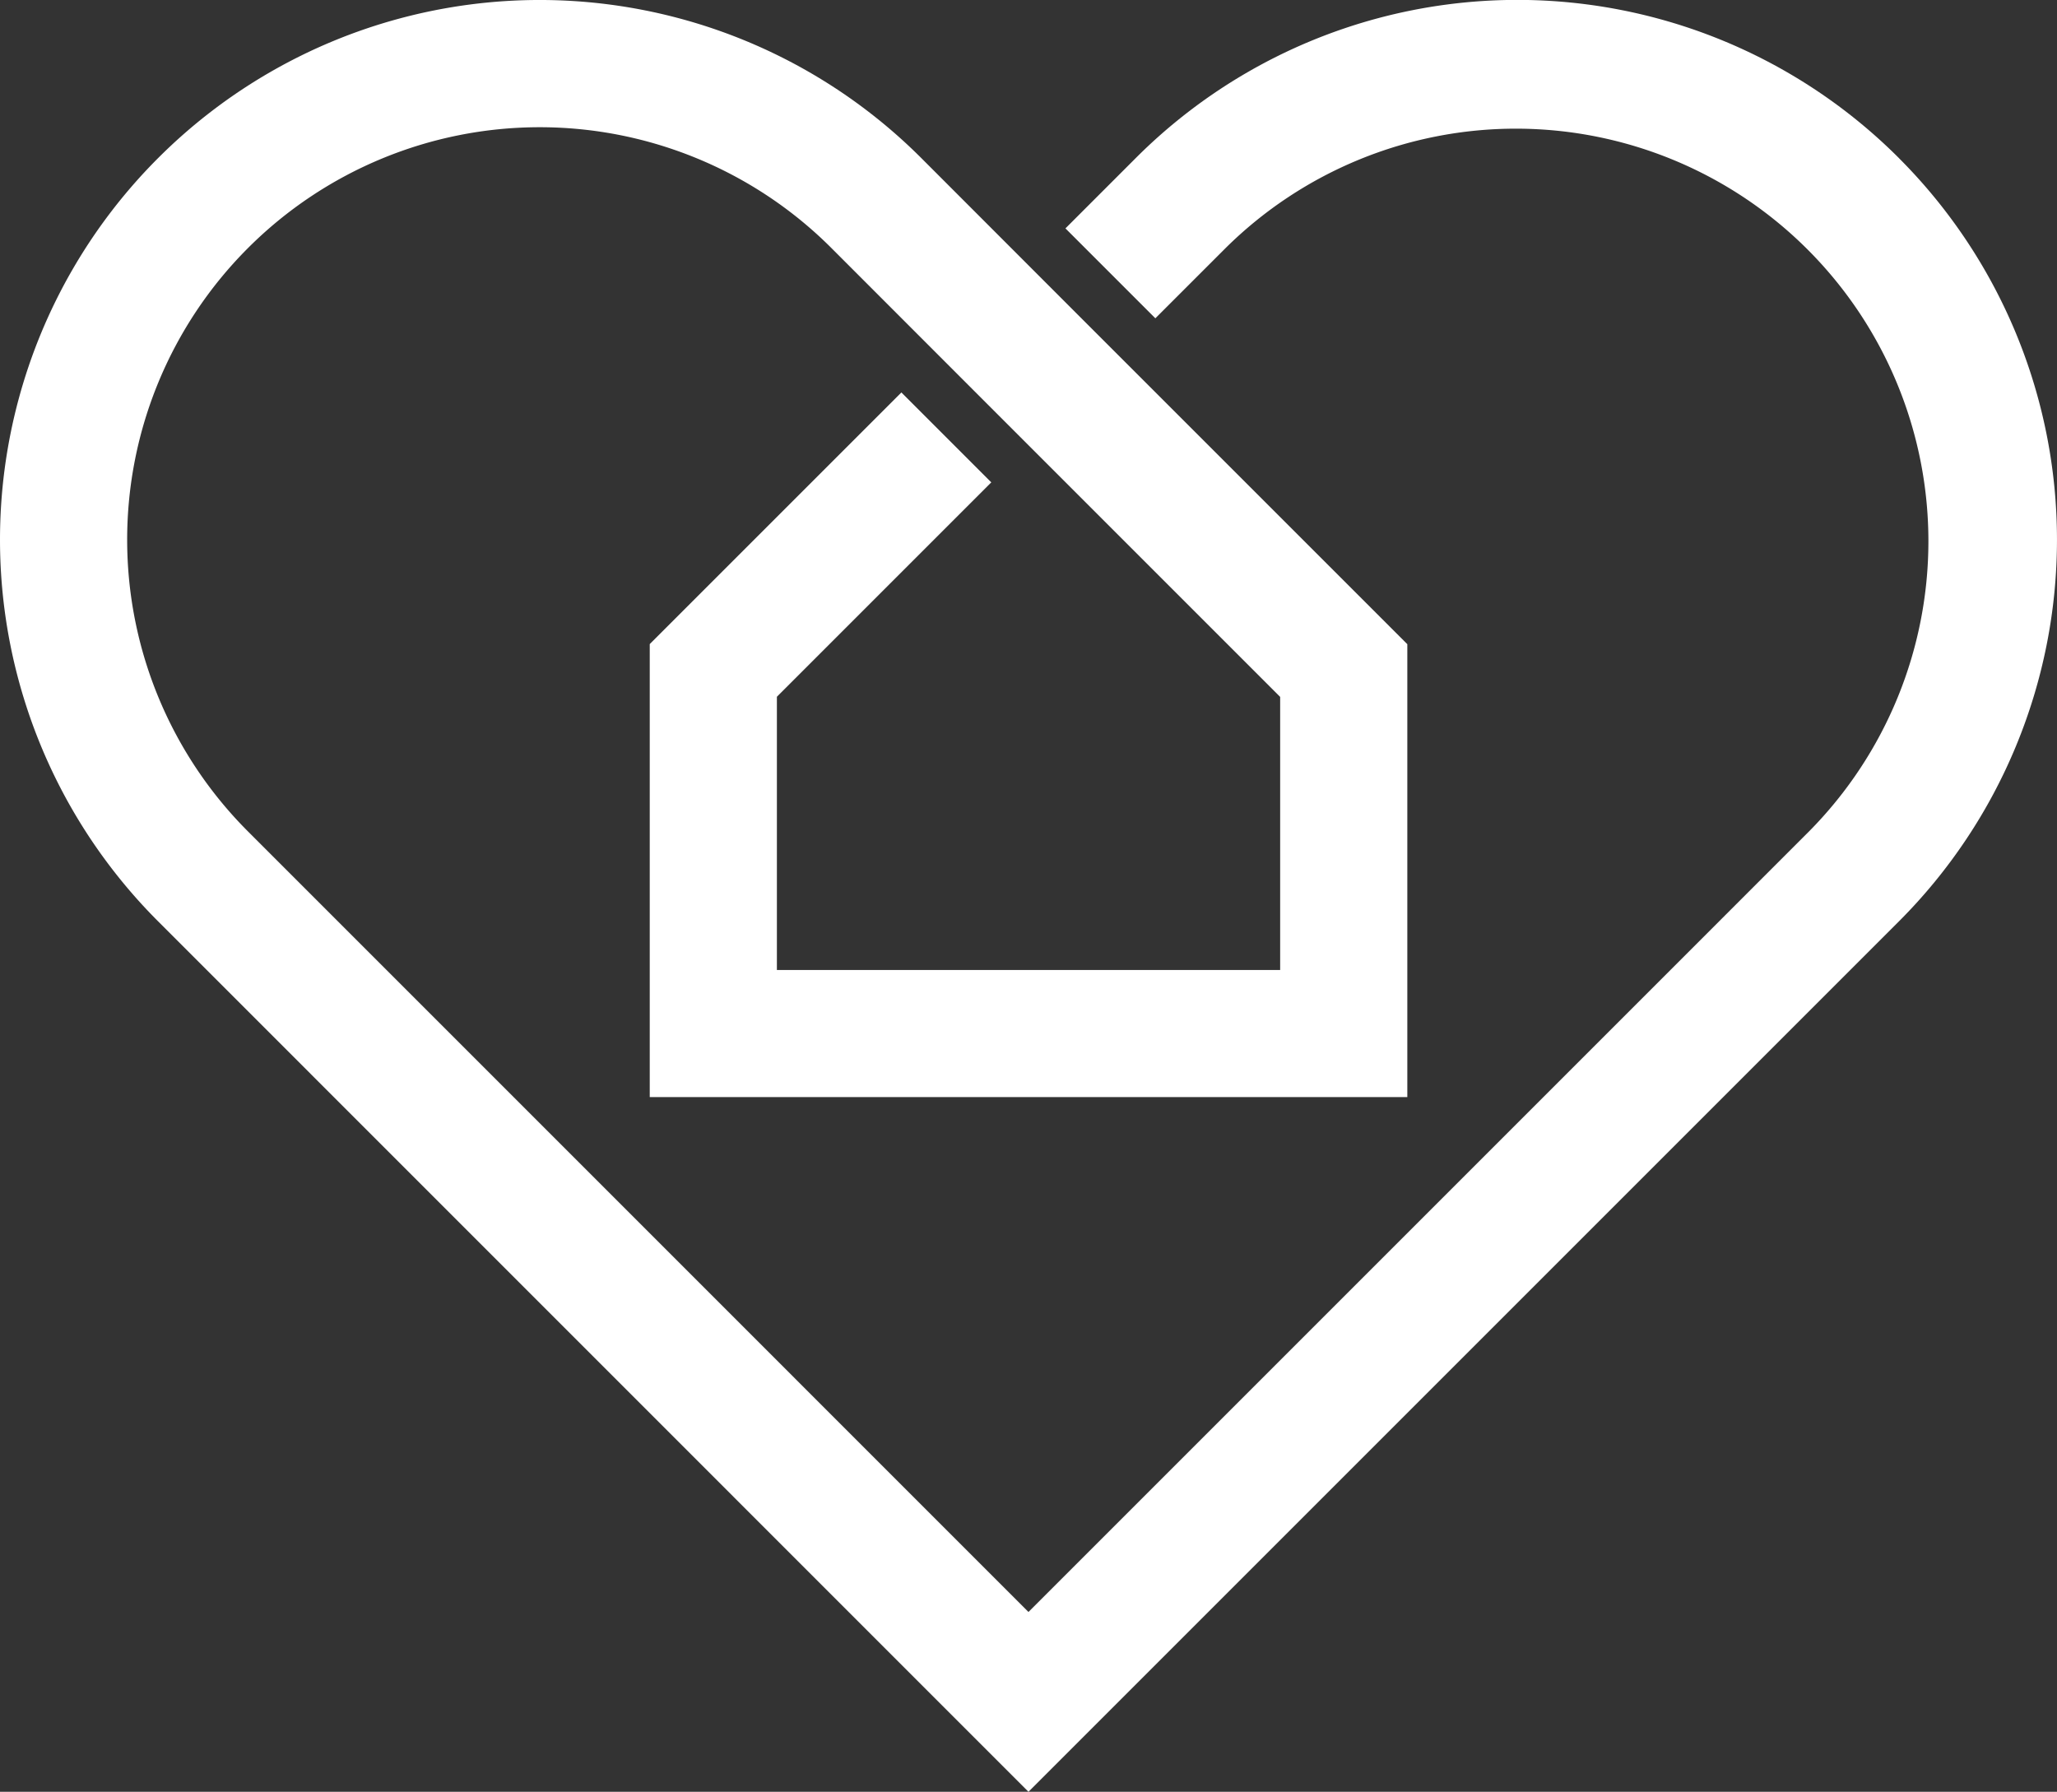
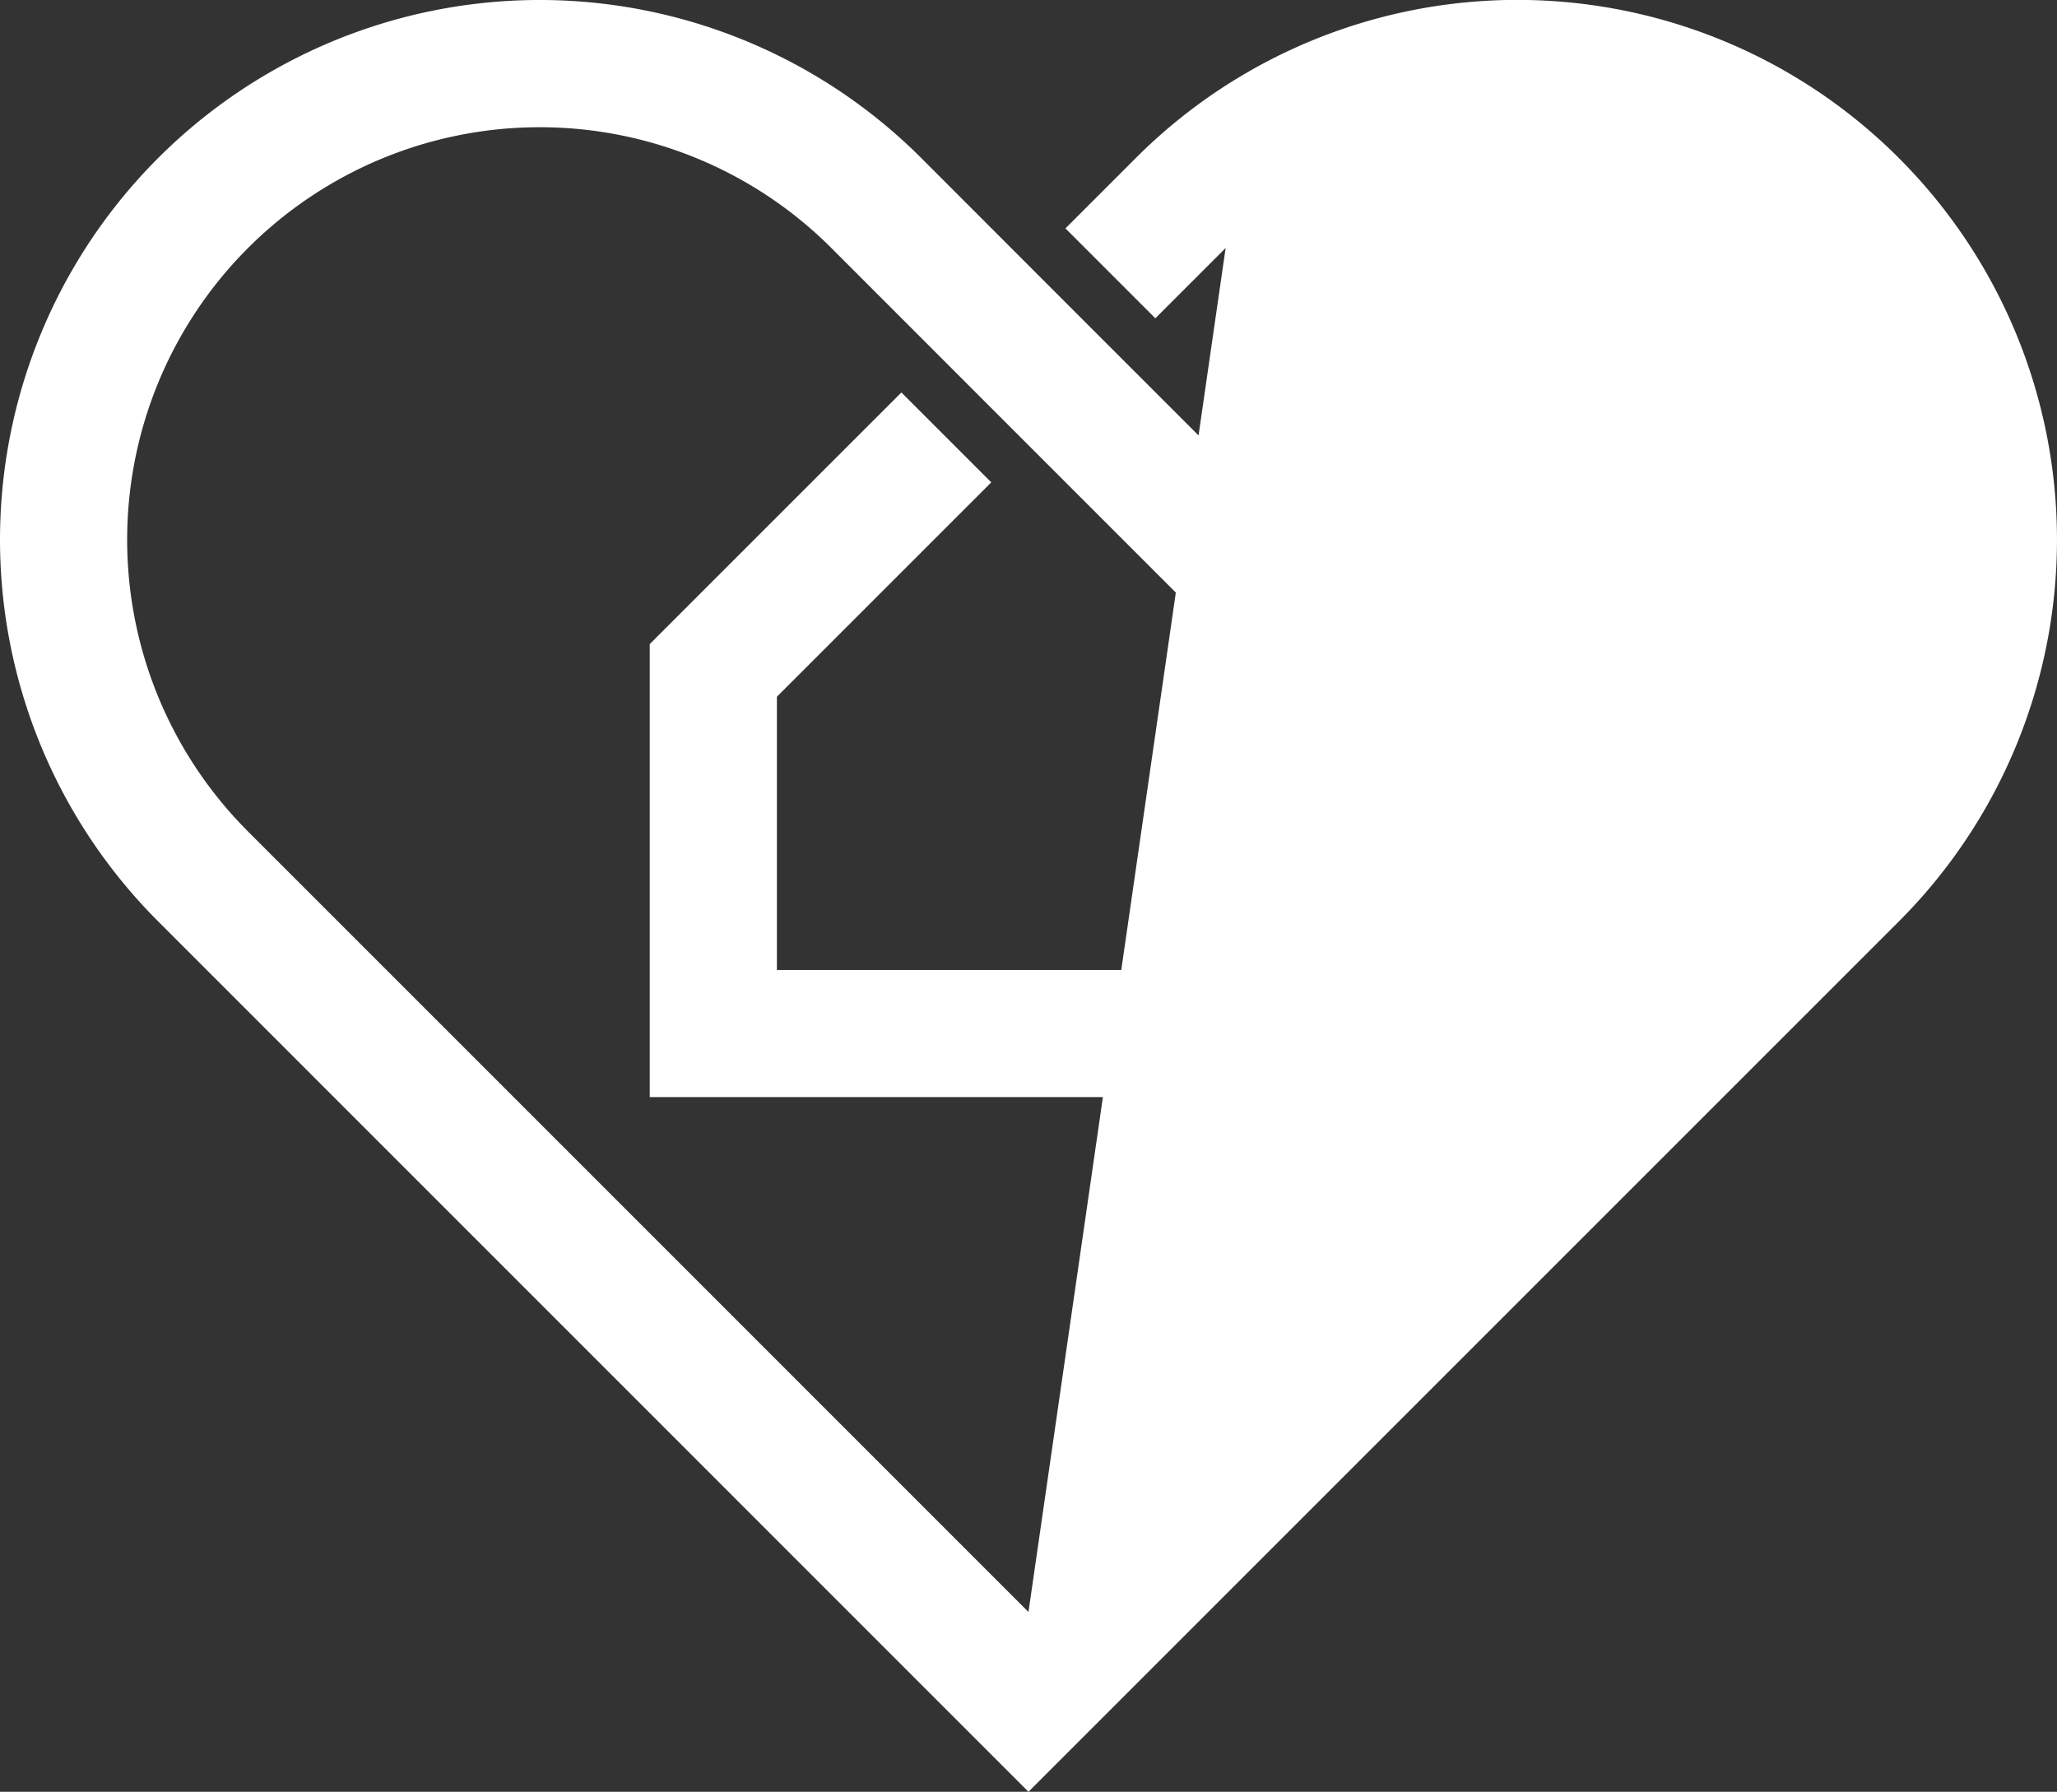
<svg xmlns="http://www.w3.org/2000/svg" width="332.49" height="289.631" viewBox="0 0 332.49 289.631">
  <rect x="0" y="0" width="332.49" height="289.631" fill="#333333" stroke="none" />
-   <path id="Path_58878" data-name="Path 58878" d="M306.944,25.559a87.178,87.178,0,0,0-123.37,0L172.217,36.918,186.749,51.45l11.359-11.356a66.681,66.681,0,0,1,94.3,94.3L166.241,260.565,40.087,134.4a66.682,66.682,0,1,1,94.3-94.306l25.1,25.116v0l47.436,47.438v44.145H125.575V112.626L160.23,77.97,145.7,63.438l-40.676,40.673V177.34H227.476V104.126l-53.454-53.45-25.1-25.119a87.217,87.217,0,0,0-123.37,0,87.232,87.232,0,0,0,0,123.368L165.727,289.118l.514.513,140.7-140.7a87.249,87.249,0,0,0,0-123.37" fill="#fff" />
+   <path id="Path_58878" data-name="Path 58878" d="M306.944,25.559a87.178,87.178,0,0,0-123.37,0L172.217,36.918,186.749,51.45l11.359-11.356L166.241,260.565,40.087,134.4a66.682,66.682,0,1,1,94.3-94.306l25.1,25.116v0l47.436,47.438v44.145H125.575V112.626L160.23,77.97,145.7,63.438l-40.676,40.673V177.34H227.476V104.126l-53.454-53.45-25.1-25.119a87.217,87.217,0,0,0-123.37,0,87.232,87.232,0,0,0,0,123.368L165.727,289.118l.514.513,140.7-140.7a87.249,87.249,0,0,0,0-123.37" fill="#fff" />
</svg>